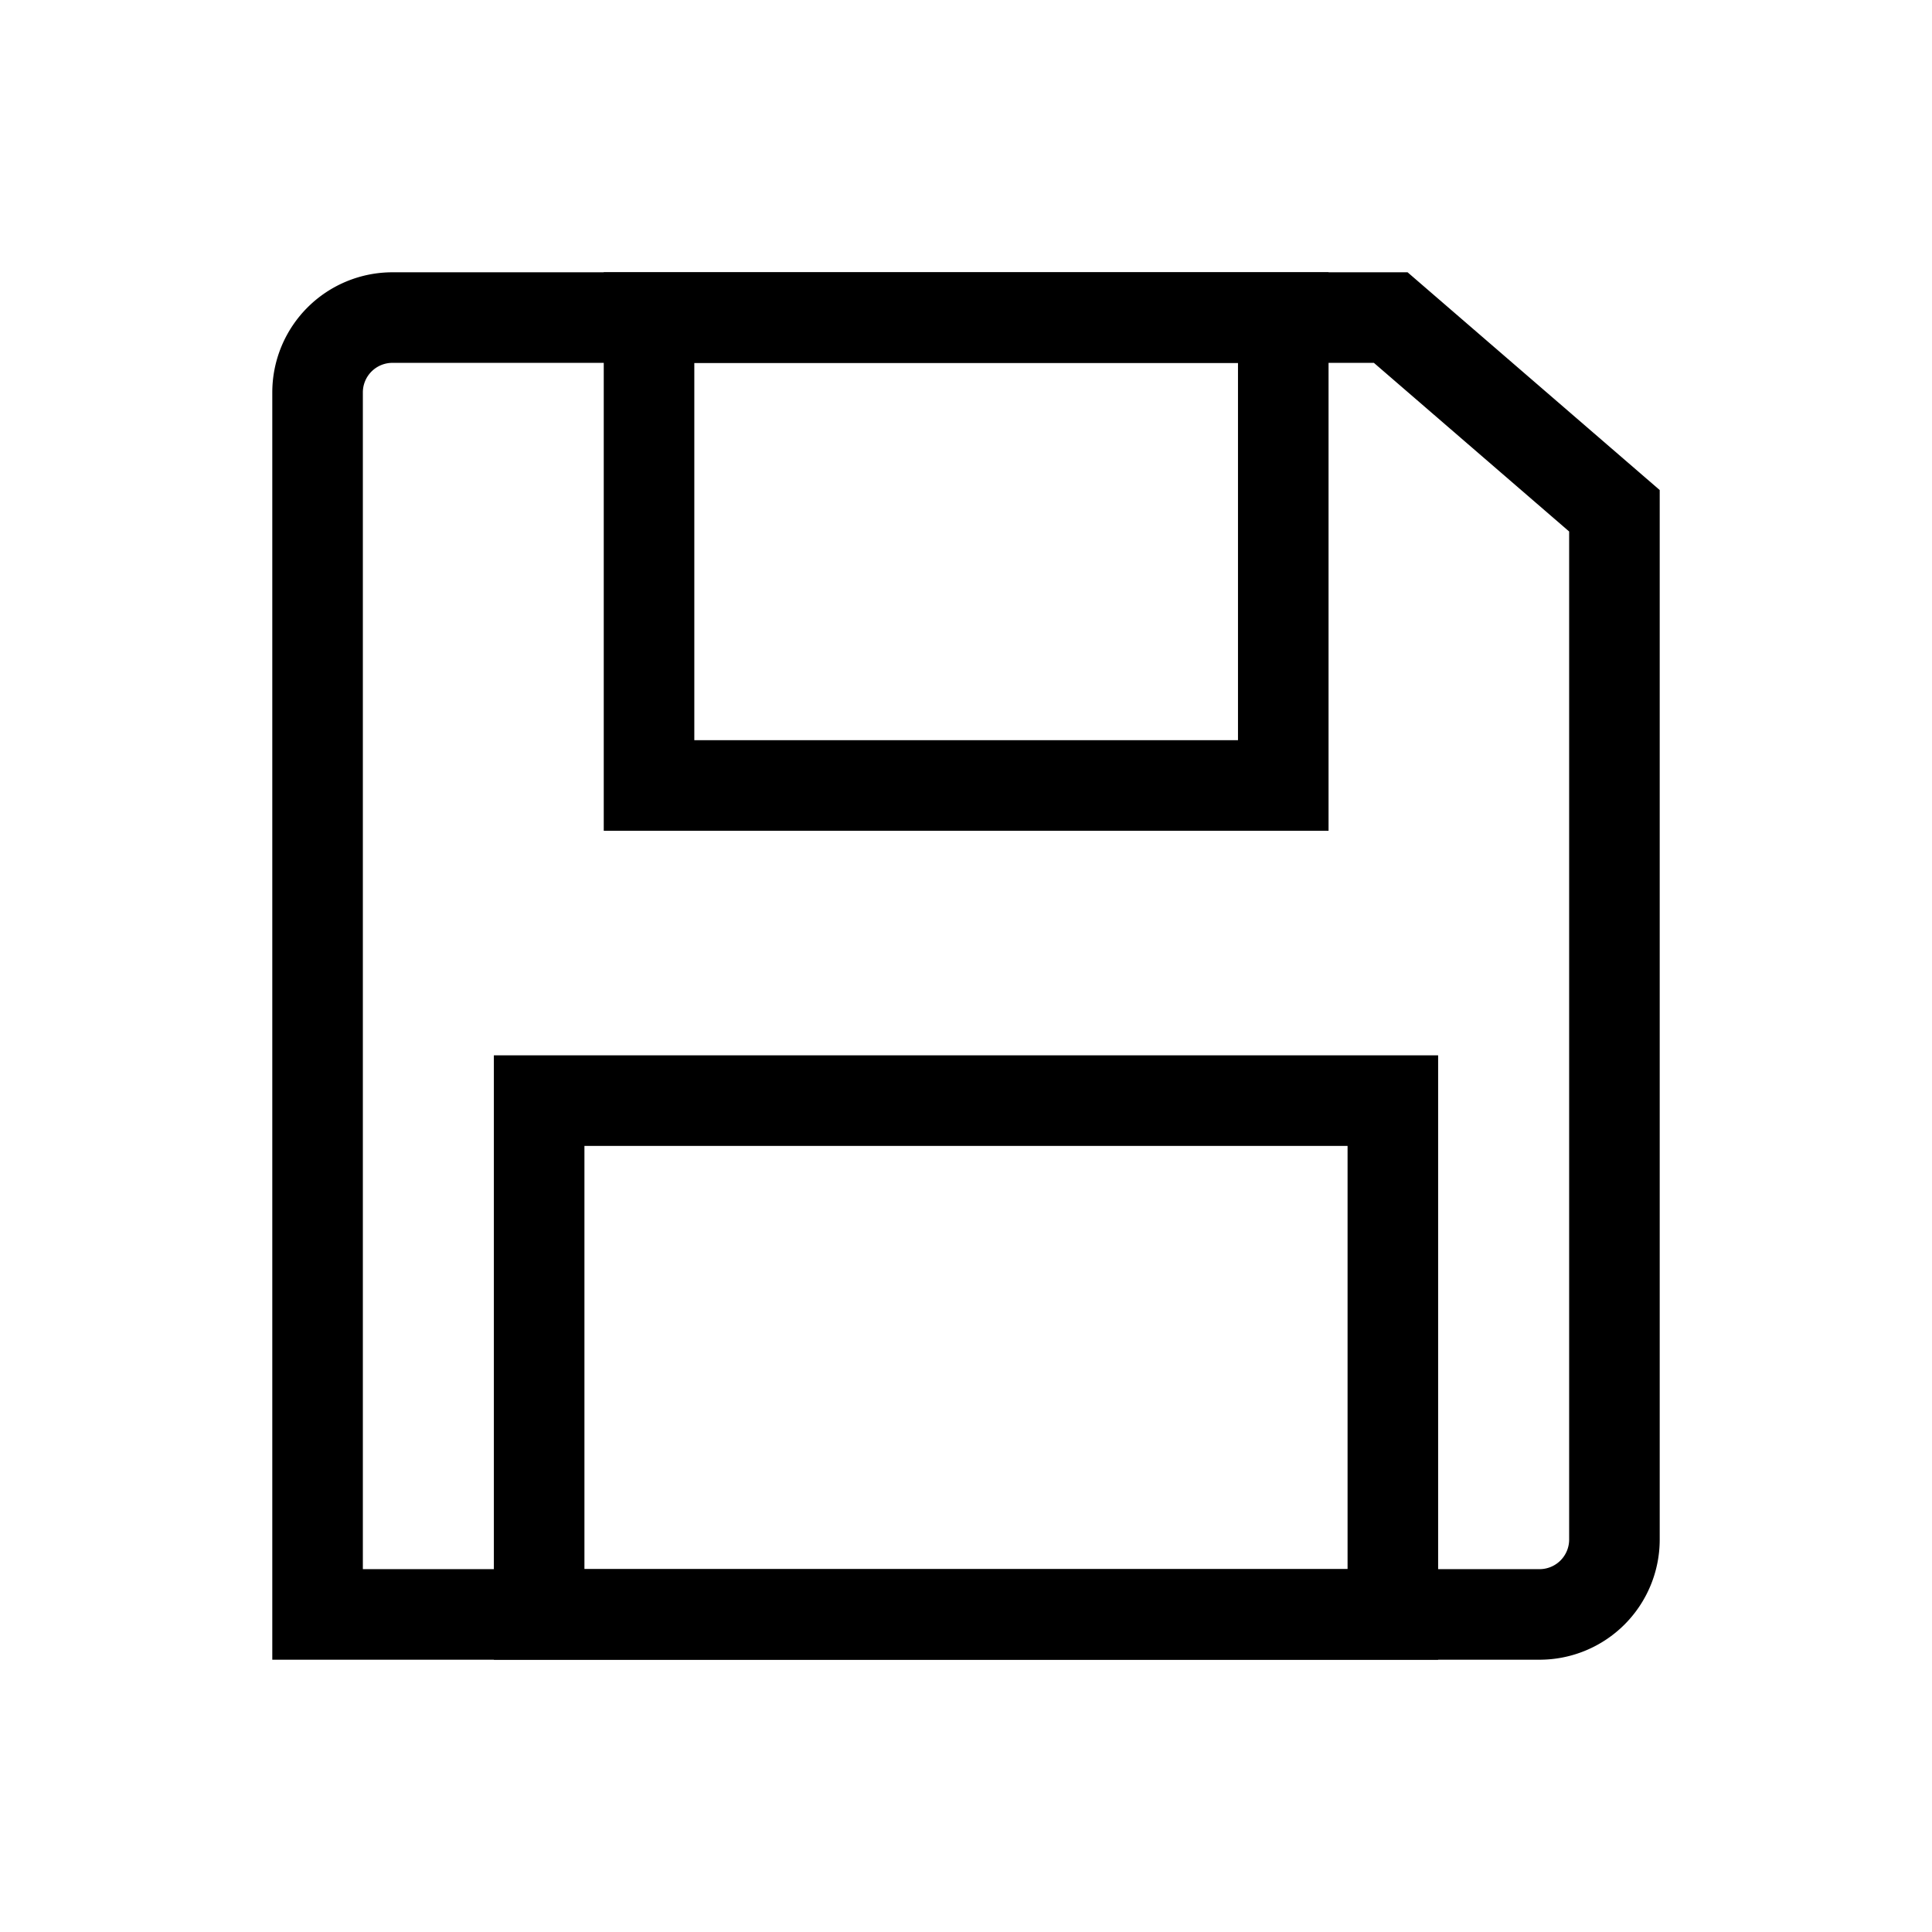
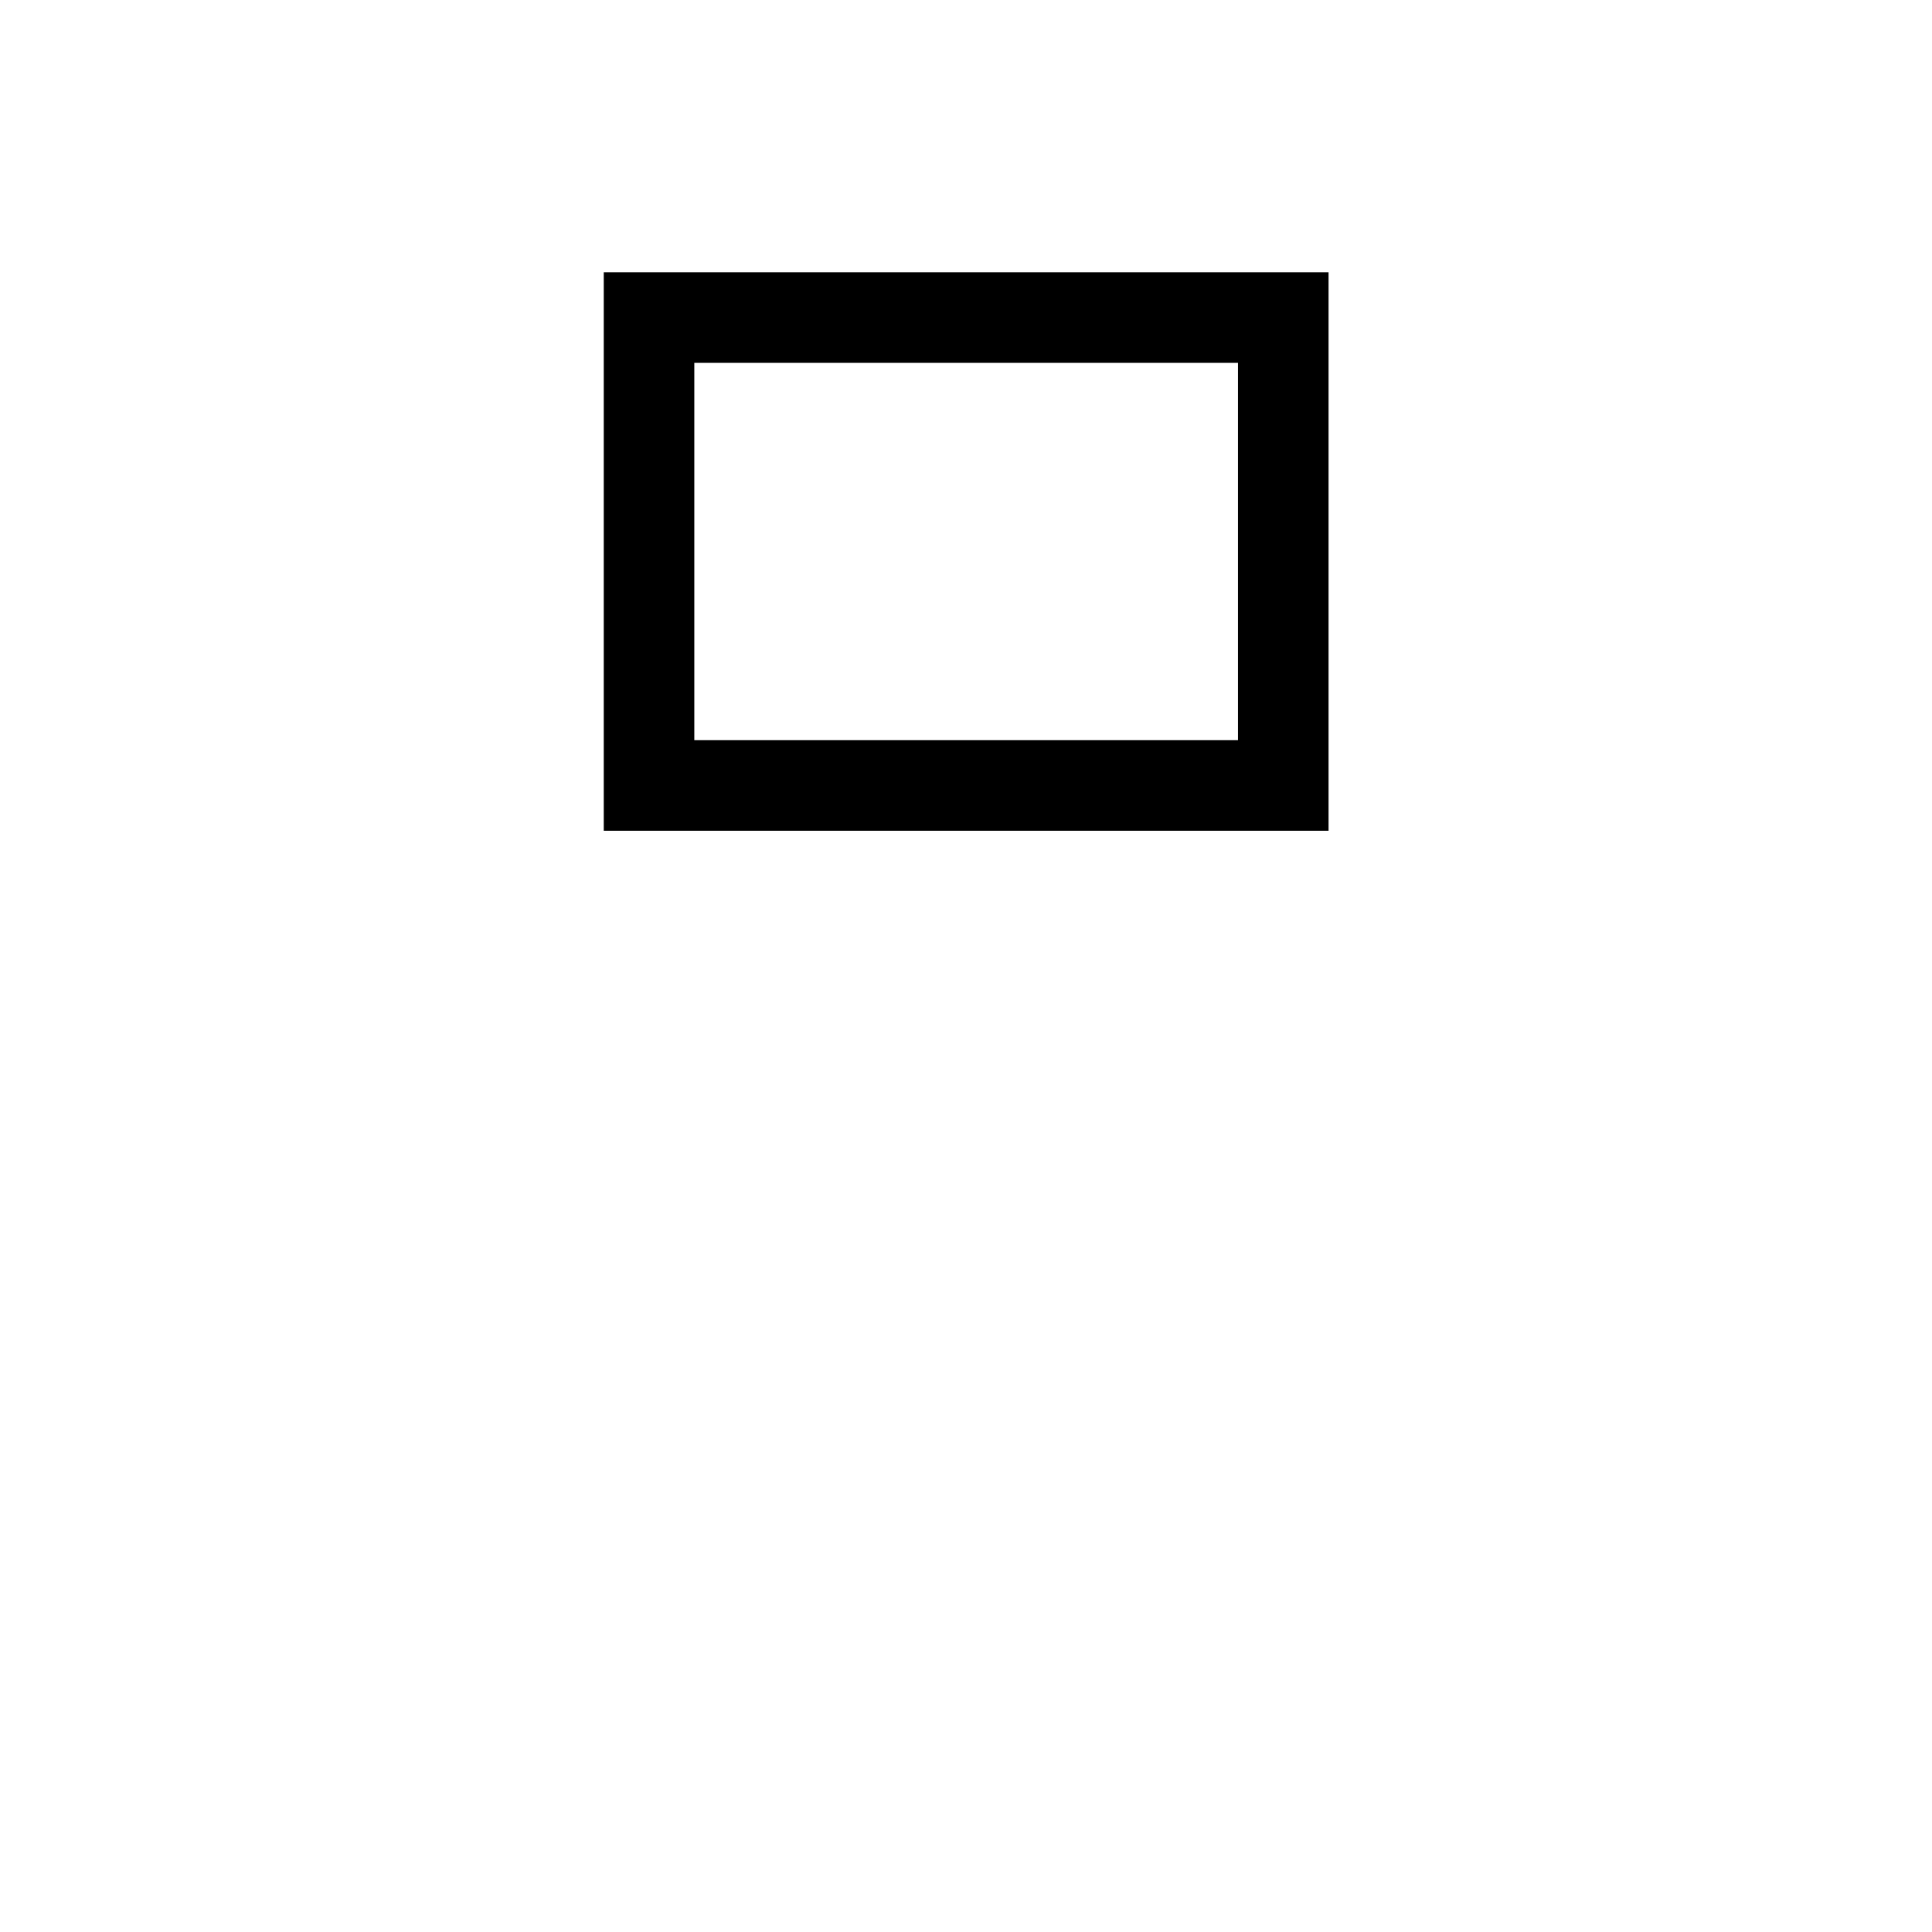
<svg xmlns="http://www.w3.org/2000/svg" width="800px" height="800px" viewBox="0 0 64 64" stroke-width="3" stroke="#000000" fill="none">
-   <path d="M51,53.48H10.52V13A2.48,2.48,0,0,1,13,10.52H46.07l7.41,6.4V51A2.48,2.48,0,0,1,51,53.48Z" stroke-linecap="round" />
  <rect x="21.5" y="10.52" width="21.01" height="15.5" stroke-linecap="round" />
-   <rect x="17.86" y="36.46" width="28.28" height="17.02" stroke-linecap="round" />
</svg>